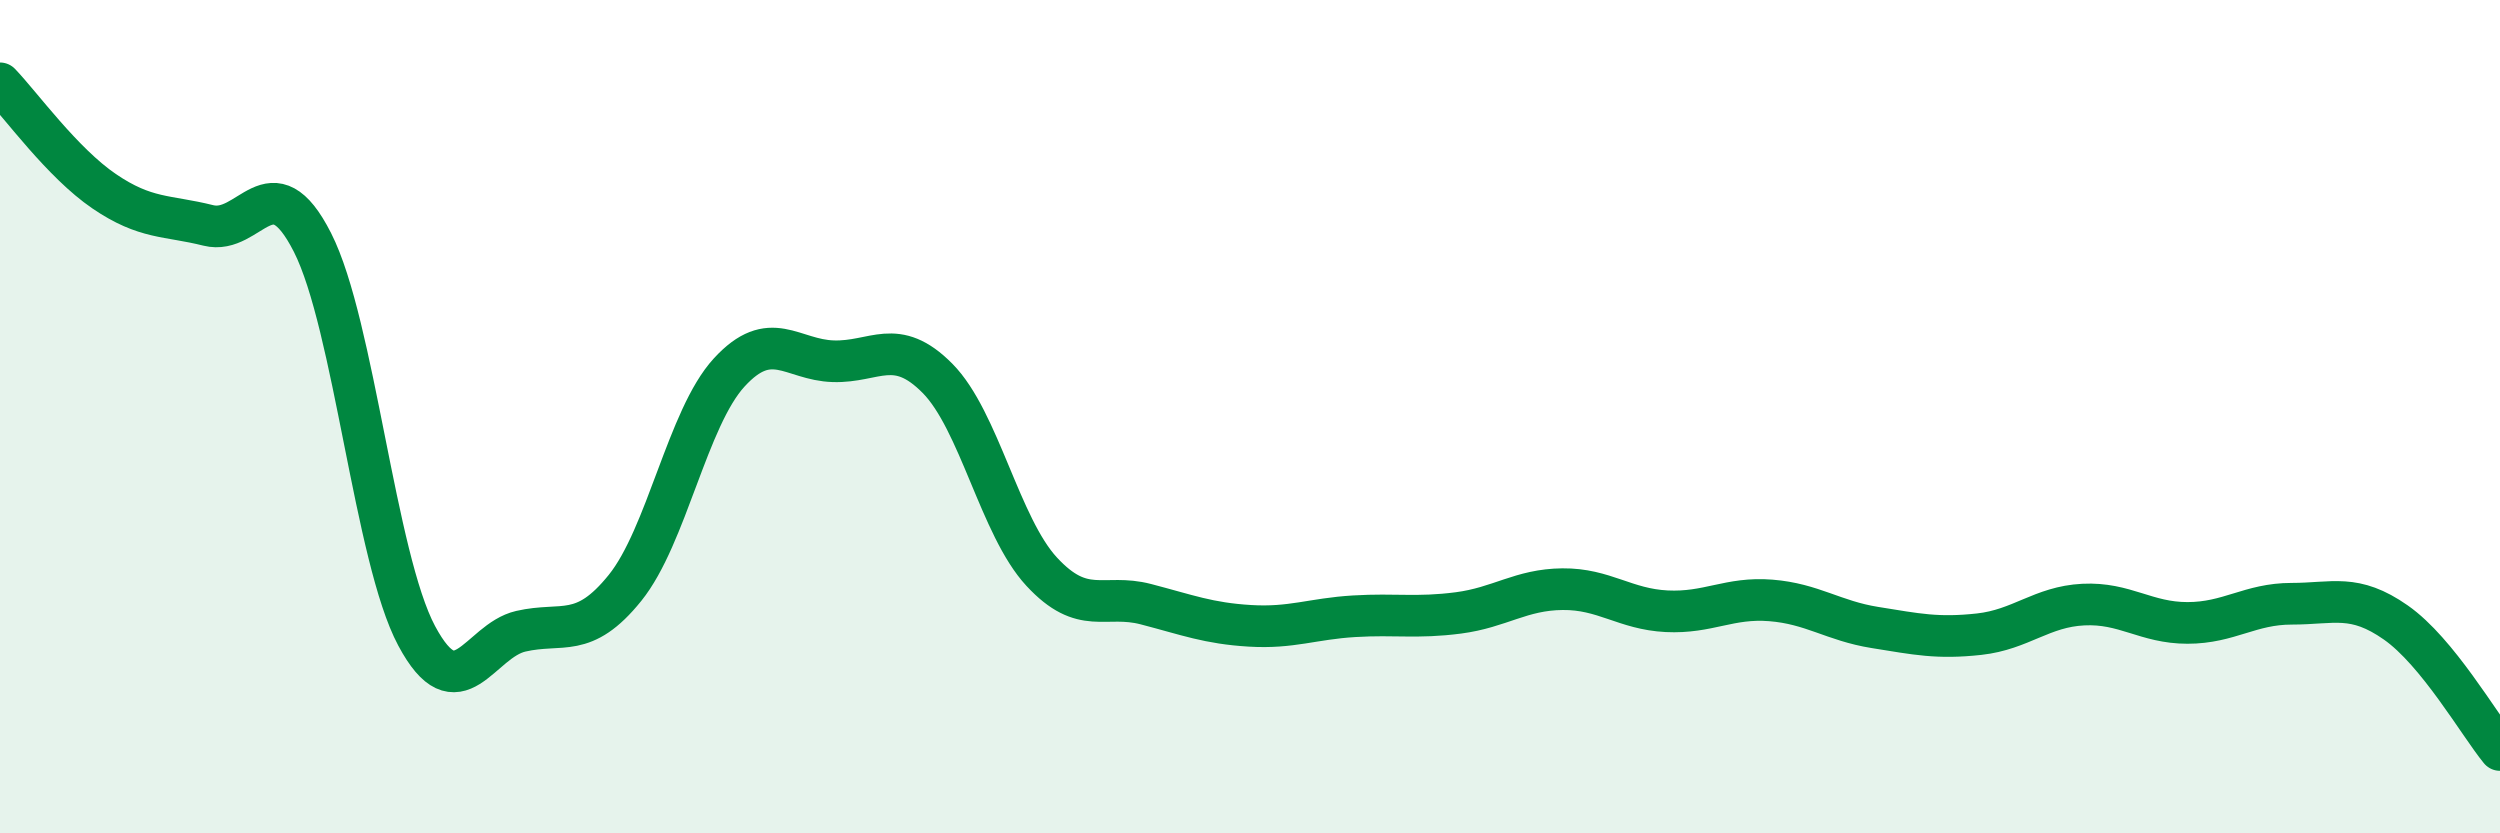
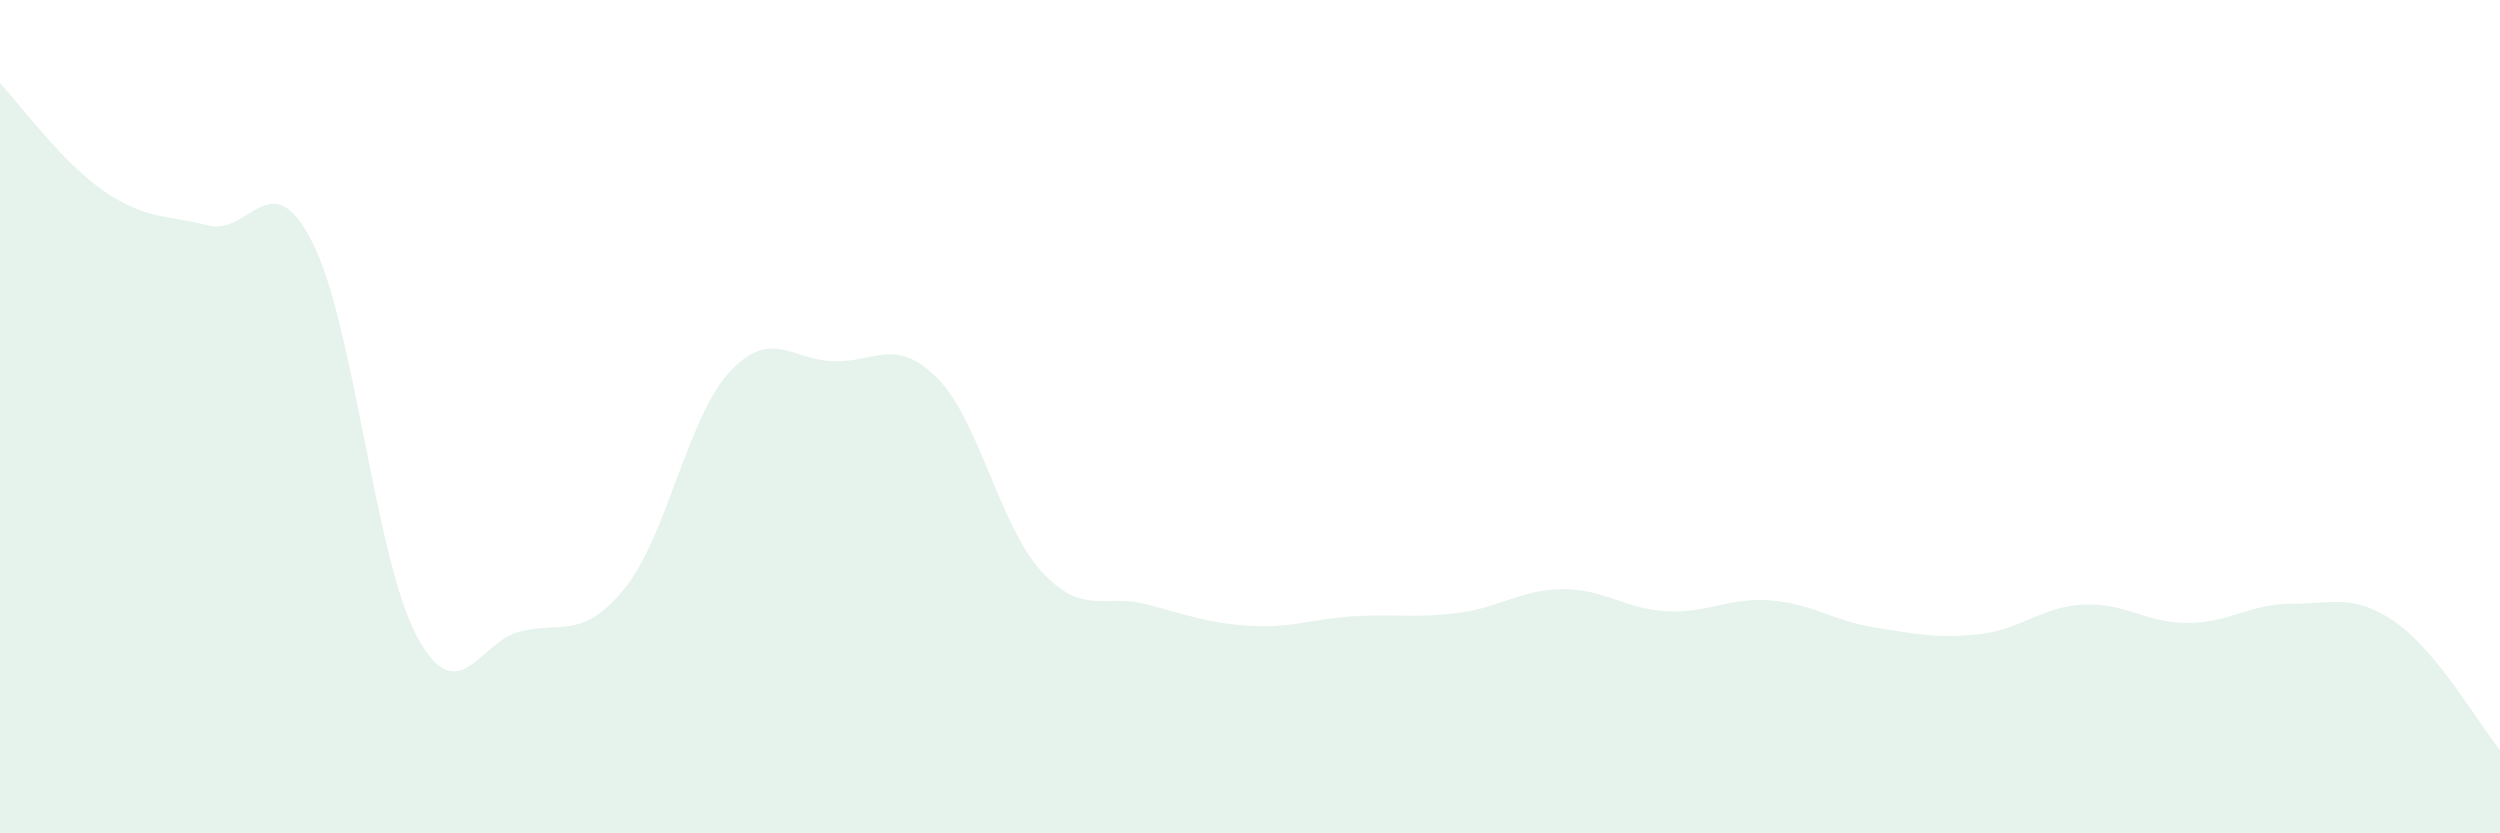
<svg xmlns="http://www.w3.org/2000/svg" width="60" height="20" viewBox="0 0 60 20">
  <path d="M 0,2 C 0.5,2.52 1.5,3.91 2.5,4.59 C 3.5,5.27 4,5.16 5,5.41 C 6,5.66 6.5,3.85 7.5,5.82 C 8.5,7.79 9,13.39 10,15.26 C 11,17.13 11.5,15.38 12.5,15.15 C 13.5,14.92 14,15.35 15,14.11 C 16,12.87 16.5,10.03 17.5,8.94 C 18.5,7.85 19,8.64 20,8.67 C 21,8.7 21.5,8.07 22.5,9.08 C 23.5,10.09 24,12.64 25,13.72 C 26,14.8 26.5,14.24 27.5,14.5 C 28.5,14.76 29,14.96 30,15.02 C 31,15.08 31.5,14.85 32.5,14.79 C 33.5,14.73 34,14.84 35,14.71 C 36,14.58 36.5,14.15 37.5,14.14 C 38.5,14.13 39,14.62 40,14.67 C 41,14.72 41.5,14.33 42.5,14.41 C 43.5,14.49 44,14.9 45,15.06 C 46,15.22 46.5,15.33 47.5,15.22 C 48.5,15.11 49,14.56 50,14.51 C 51,14.46 51.5,14.95 52.5,14.95 C 53.5,14.95 54,14.49 55,14.49 C 56,14.49 56.5,14.24 57.5,14.94 C 58.5,15.64 59.5,17.39 60,18L60 20L0 20Z" fill="#008740" opacity="0.1" stroke-linecap="round" stroke-linejoin="round" />
-   <path d="M 0,2 C 0.5,2.52 1.5,3.91 2.5,4.59 C 3.5,5.27 4,5.16 5,5.41 C 6,5.66 6.5,3.85 7.5,5.82 C 8.5,7.79 9,13.39 10,15.26 C 11,17.13 11.5,15.38 12.5,15.15 C 13.5,14.92 14,15.35 15,14.11 C 16,12.87 16.5,10.03 17.5,8.94 C 18.5,7.85 19,8.64 20,8.67 C 21,8.7 21.5,8.07 22.5,9.08 C 23.5,10.09 24,12.64 25,13.72 C 26,14.8 26.5,14.24 27.5,14.5 C 28.5,14.76 29,14.96 30,15.02 C 31,15.08 31.5,14.85 32.5,14.79 C 33.5,14.73 34,14.84 35,14.71 C 36,14.58 36.5,14.15 37.5,14.14 C 38.5,14.13 39,14.62 40,14.67 C 41,14.72 41.5,14.33 42.5,14.41 C 43.5,14.49 44,14.9 45,15.06 C 46,15.22 46.5,15.33 47.5,15.22 C 48.5,15.11 49,14.56 50,14.51 C 51,14.46 51.5,14.95 52.5,14.95 C 53.5,14.95 54,14.49 55,14.49 C 56,14.49 56.5,14.24 57.5,14.94 C 58.5,15.64 59.5,17.39 60,18" stroke="#008740" stroke-width="1" fill="none" stroke-linecap="round" stroke-linejoin="round" />
</svg>